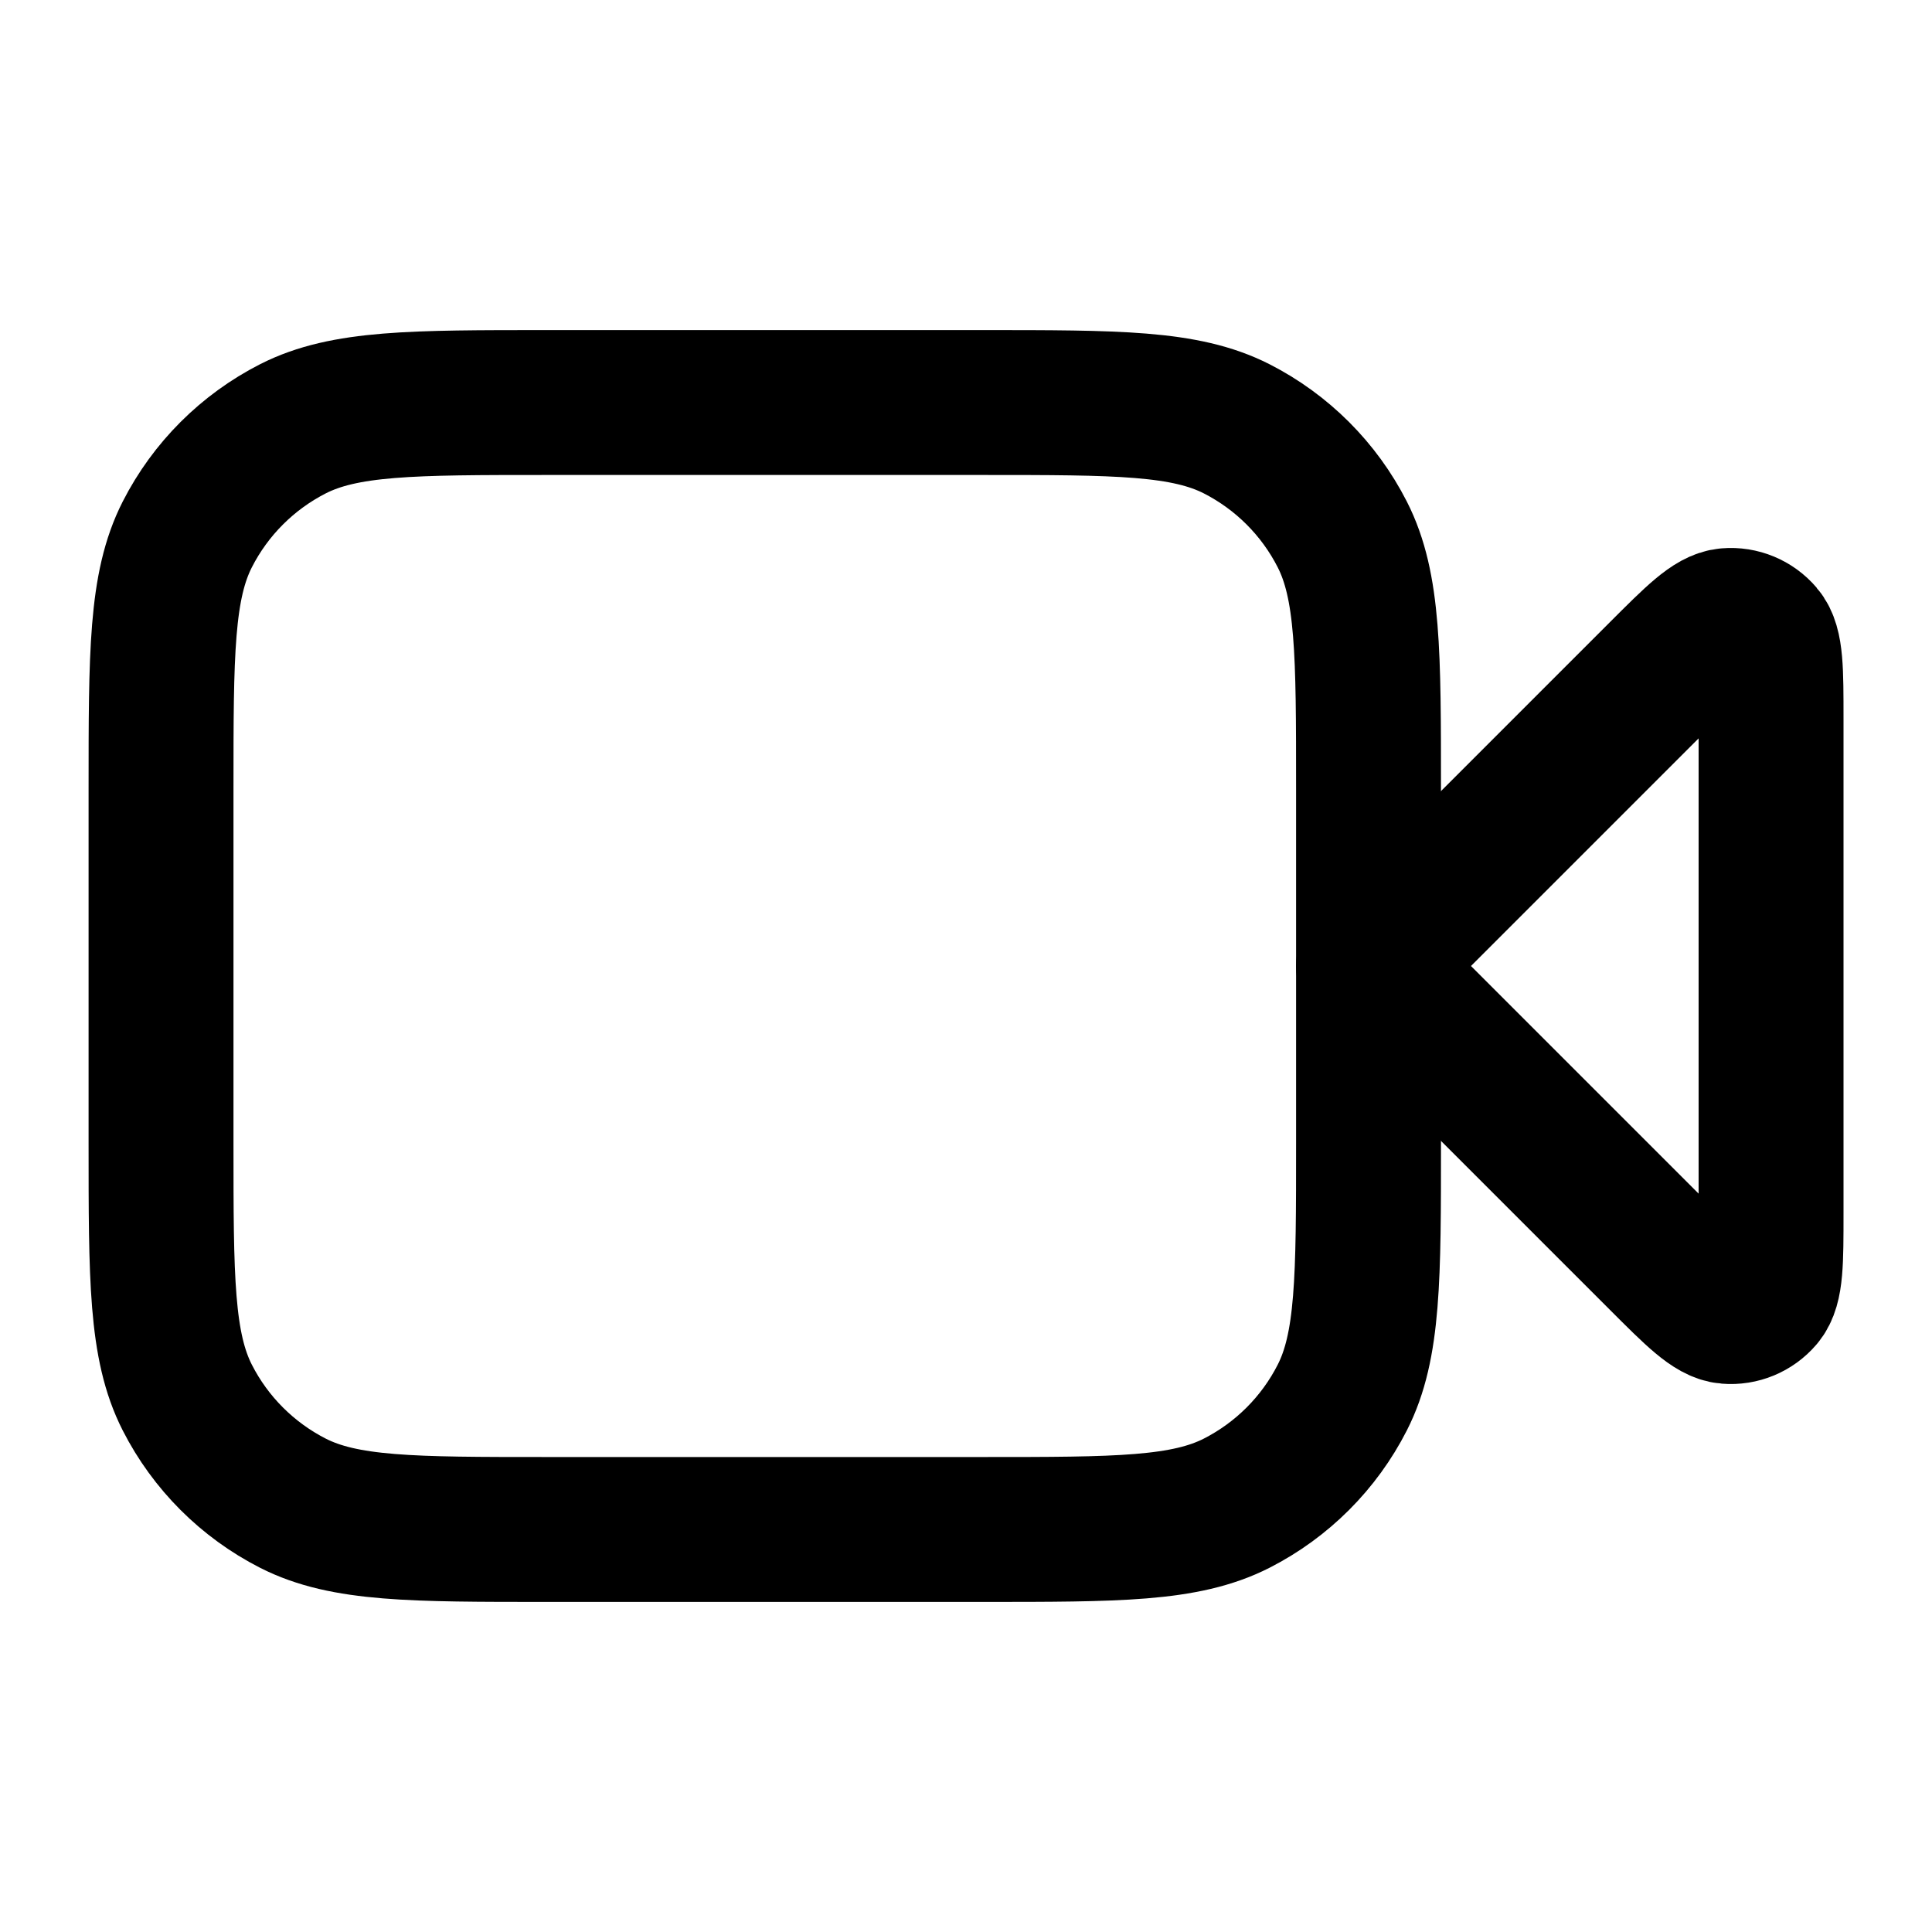
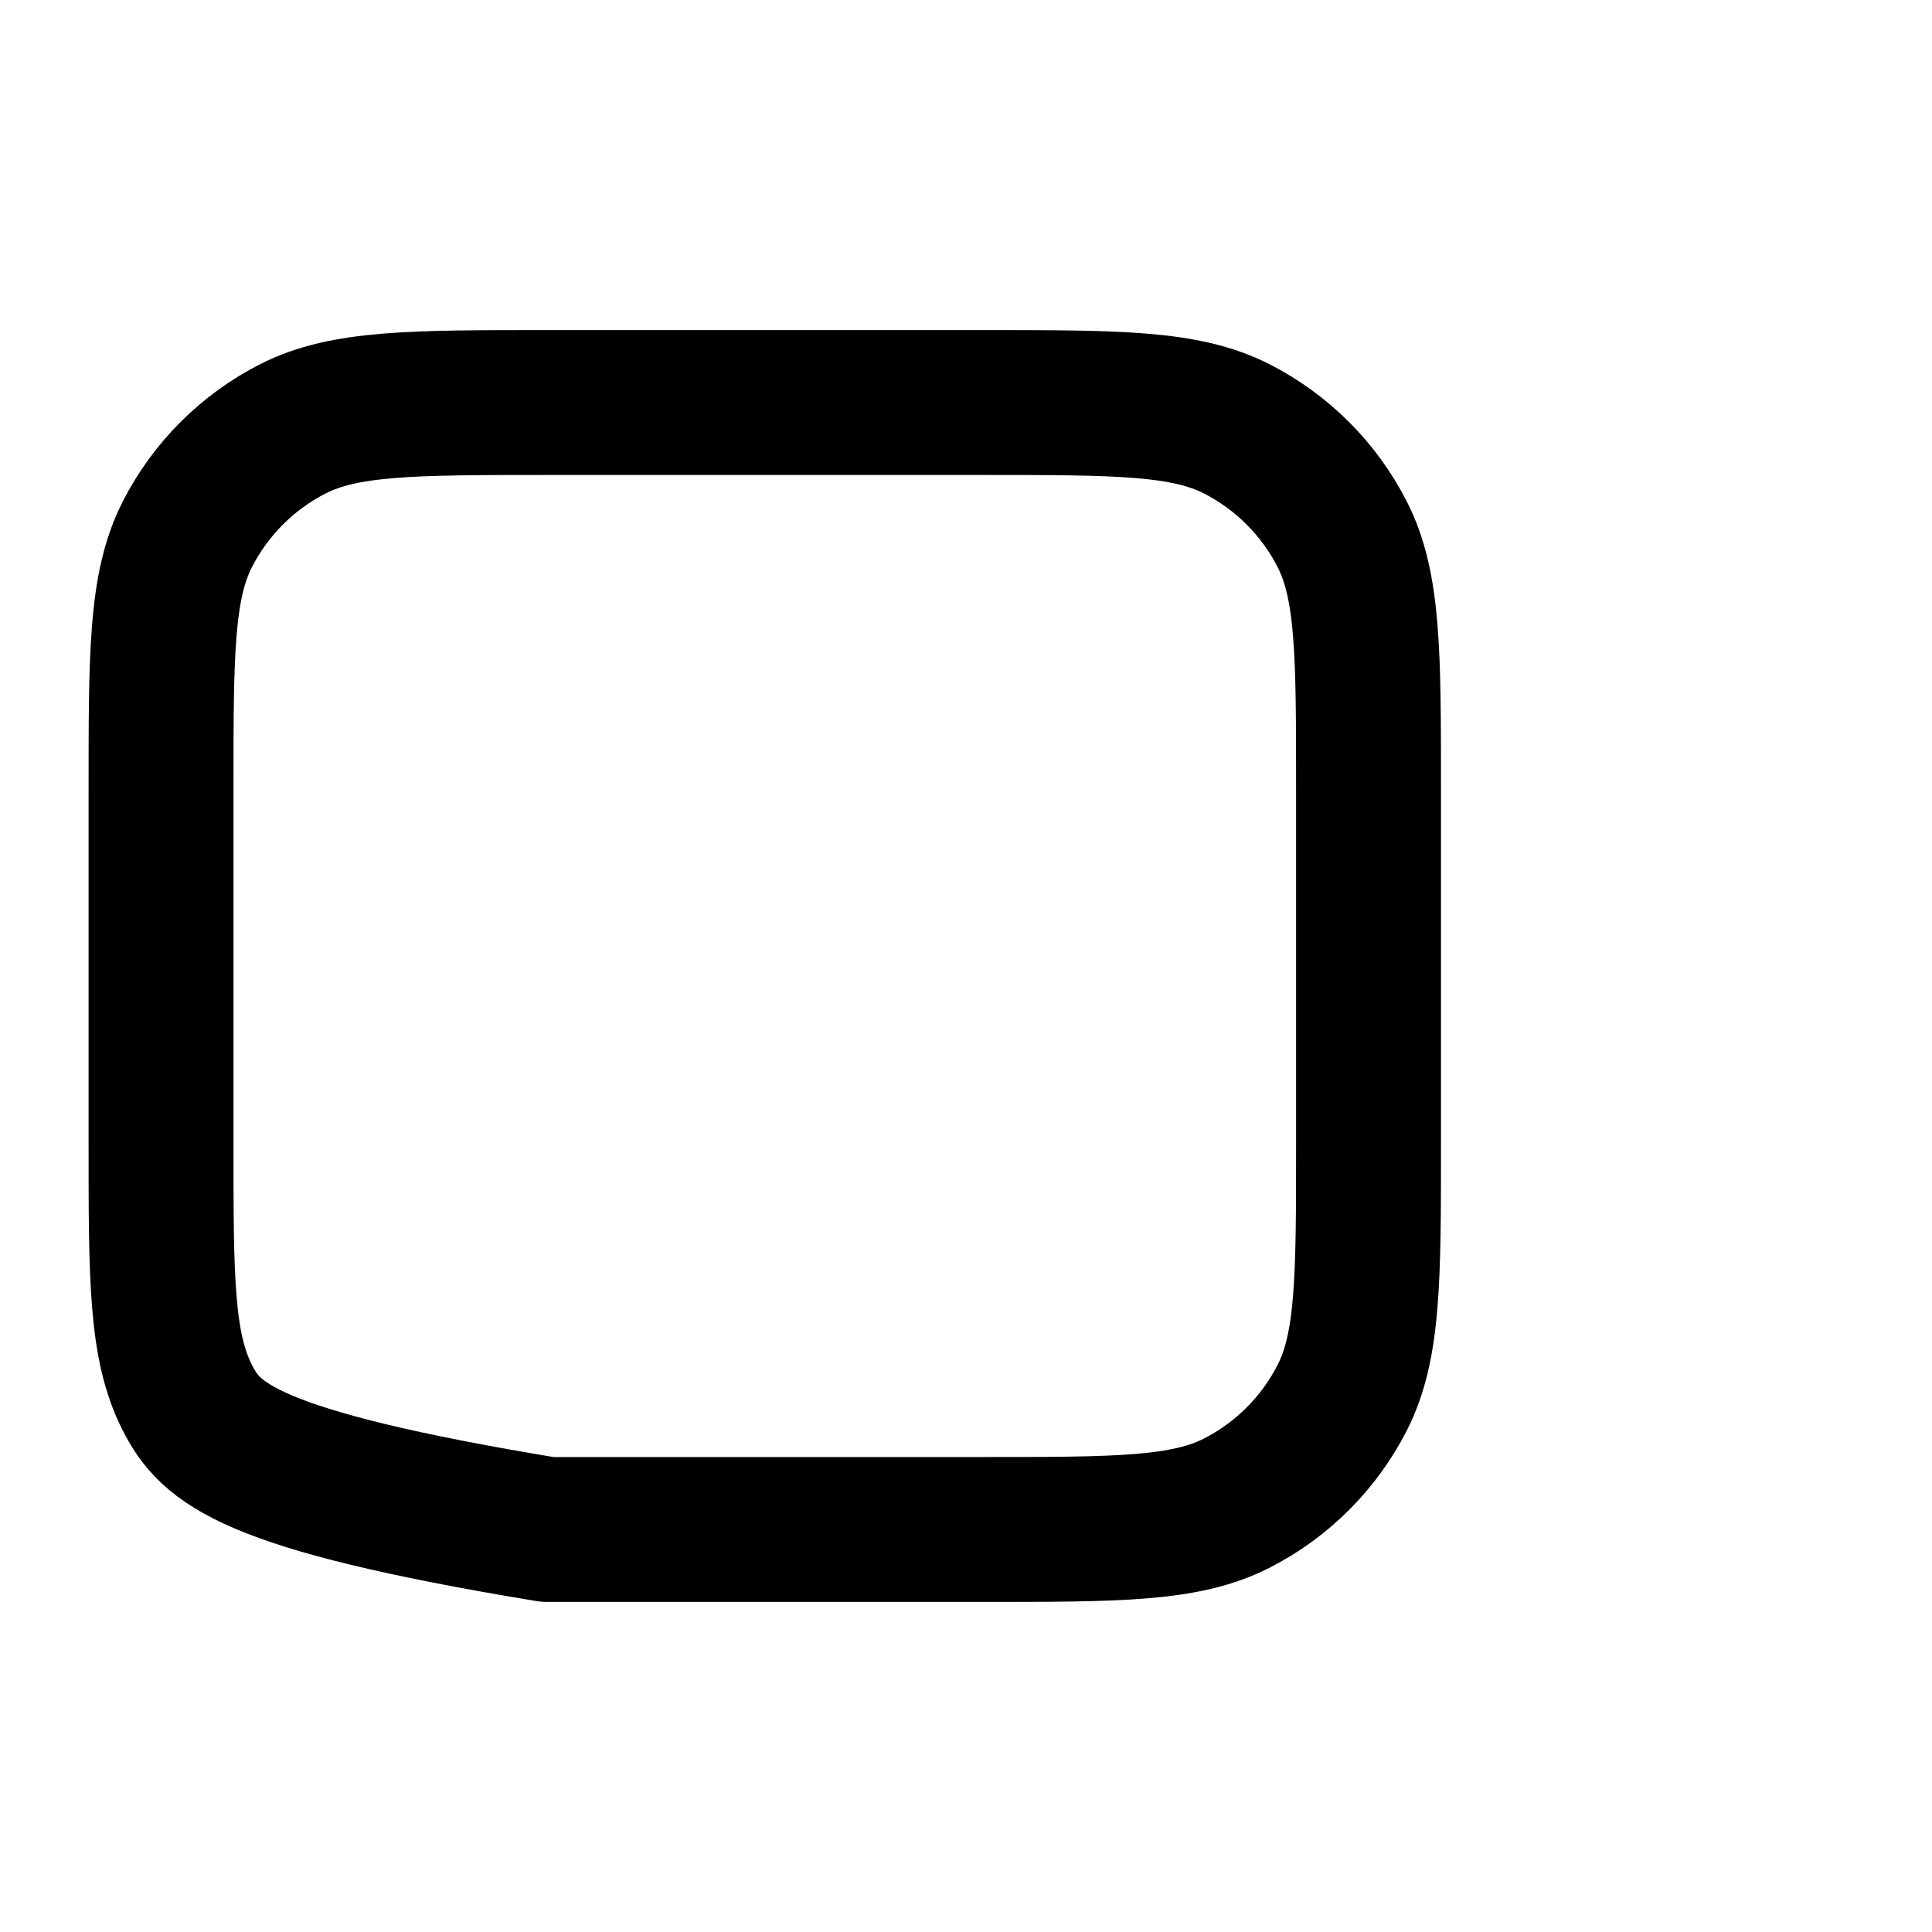
<svg xmlns="http://www.w3.org/2000/svg" width="20" height="20" viewBox="0 0 20 20" fill="none">
-   <path d="M18.334 7.443C18.334 6.938 18.334 6.686 18.234 6.569C18.147 6.467 18.017 6.413 17.884 6.424C17.731 6.436 17.553 6.614 17.196 6.971L14.167 10L17.196 13.029C17.553 13.386 17.731 13.564 17.884 13.576C18.017 13.587 18.147 13.533 18.234 13.431C18.334 13.314 18.334 13.062 18.334 12.557V7.443Z" stroke="currentColor" stroke-width="1.5" stroke-linecap="round" stroke-linejoin="round" />
-   <path d="M1.667 8.167C1.667 6.766 1.667 6.066 1.939 5.532C2.179 5.061 2.562 4.679 3.032 4.439C3.567 4.167 4.267 4.167 5.667 4.167H10.167C11.567 4.167 12.267 4.167 12.802 4.439C13.272 4.679 13.655 5.061 13.895 5.532C14.167 6.066 14.167 6.766 14.167 8.167V11.833C14.167 13.233 14.167 13.934 13.895 14.468C13.655 14.939 13.272 15.321 12.802 15.561C12.267 15.833 11.567 15.833 10.167 15.833H5.667C4.267 15.833 3.567 15.833 3.032 15.561C2.562 15.321 2.179 14.939 1.939 14.468C1.667 13.934 1.667 13.233 1.667 11.833V8.167Z" stroke="currentColor" stroke-width="1.5" stroke-linecap="round" stroke-linejoin="round" />
+   <path d="M1.667 8.167C1.667 6.766 1.667 6.066 1.939 5.532C2.179 5.061 2.562 4.679 3.032 4.439C3.567 4.167 4.267 4.167 5.667 4.167H10.167C11.567 4.167 12.267 4.167 12.802 4.439C13.272 4.679 13.655 5.061 13.895 5.532C14.167 6.066 14.167 6.766 14.167 8.167V11.833C14.167 13.233 14.167 13.934 13.895 14.468C13.655 14.939 13.272 15.321 12.802 15.561C12.267 15.833 11.567 15.833 10.167 15.833H5.667C2.562 15.321 2.179 14.939 1.939 14.468C1.667 13.934 1.667 13.233 1.667 11.833V8.167Z" stroke="currentColor" stroke-width="1.5" stroke-linecap="round" stroke-linejoin="round" />
</svg>